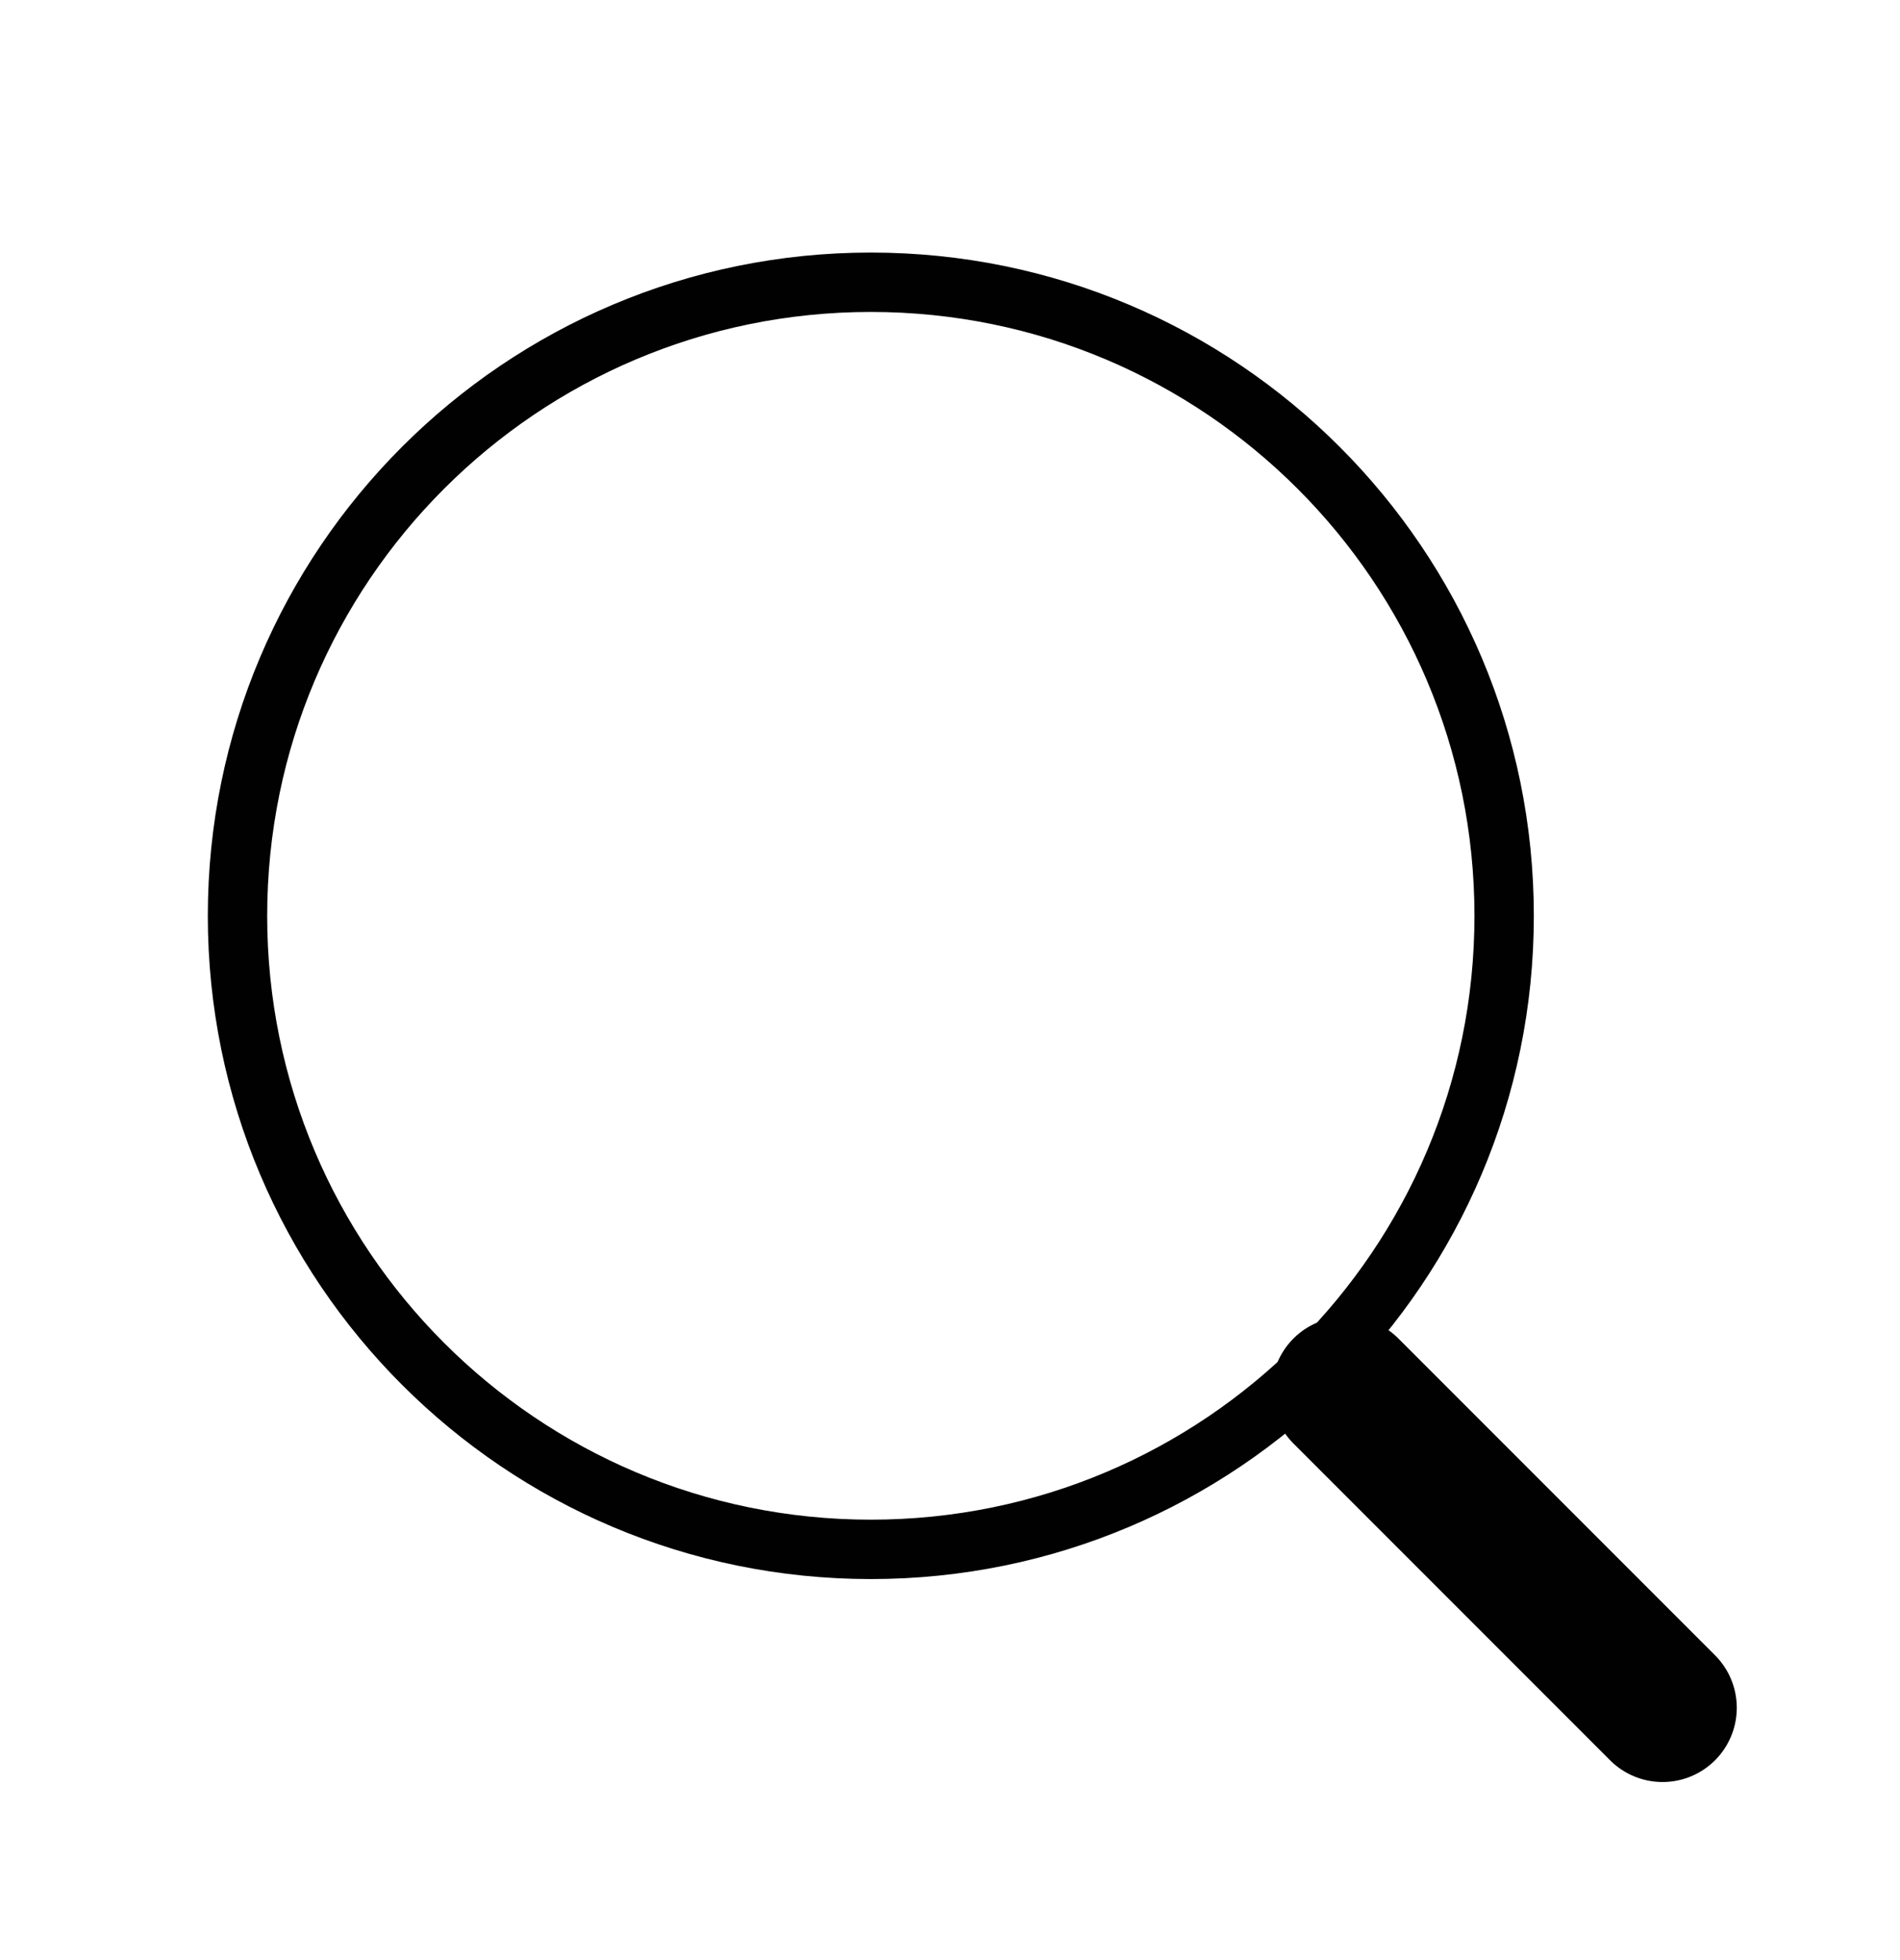
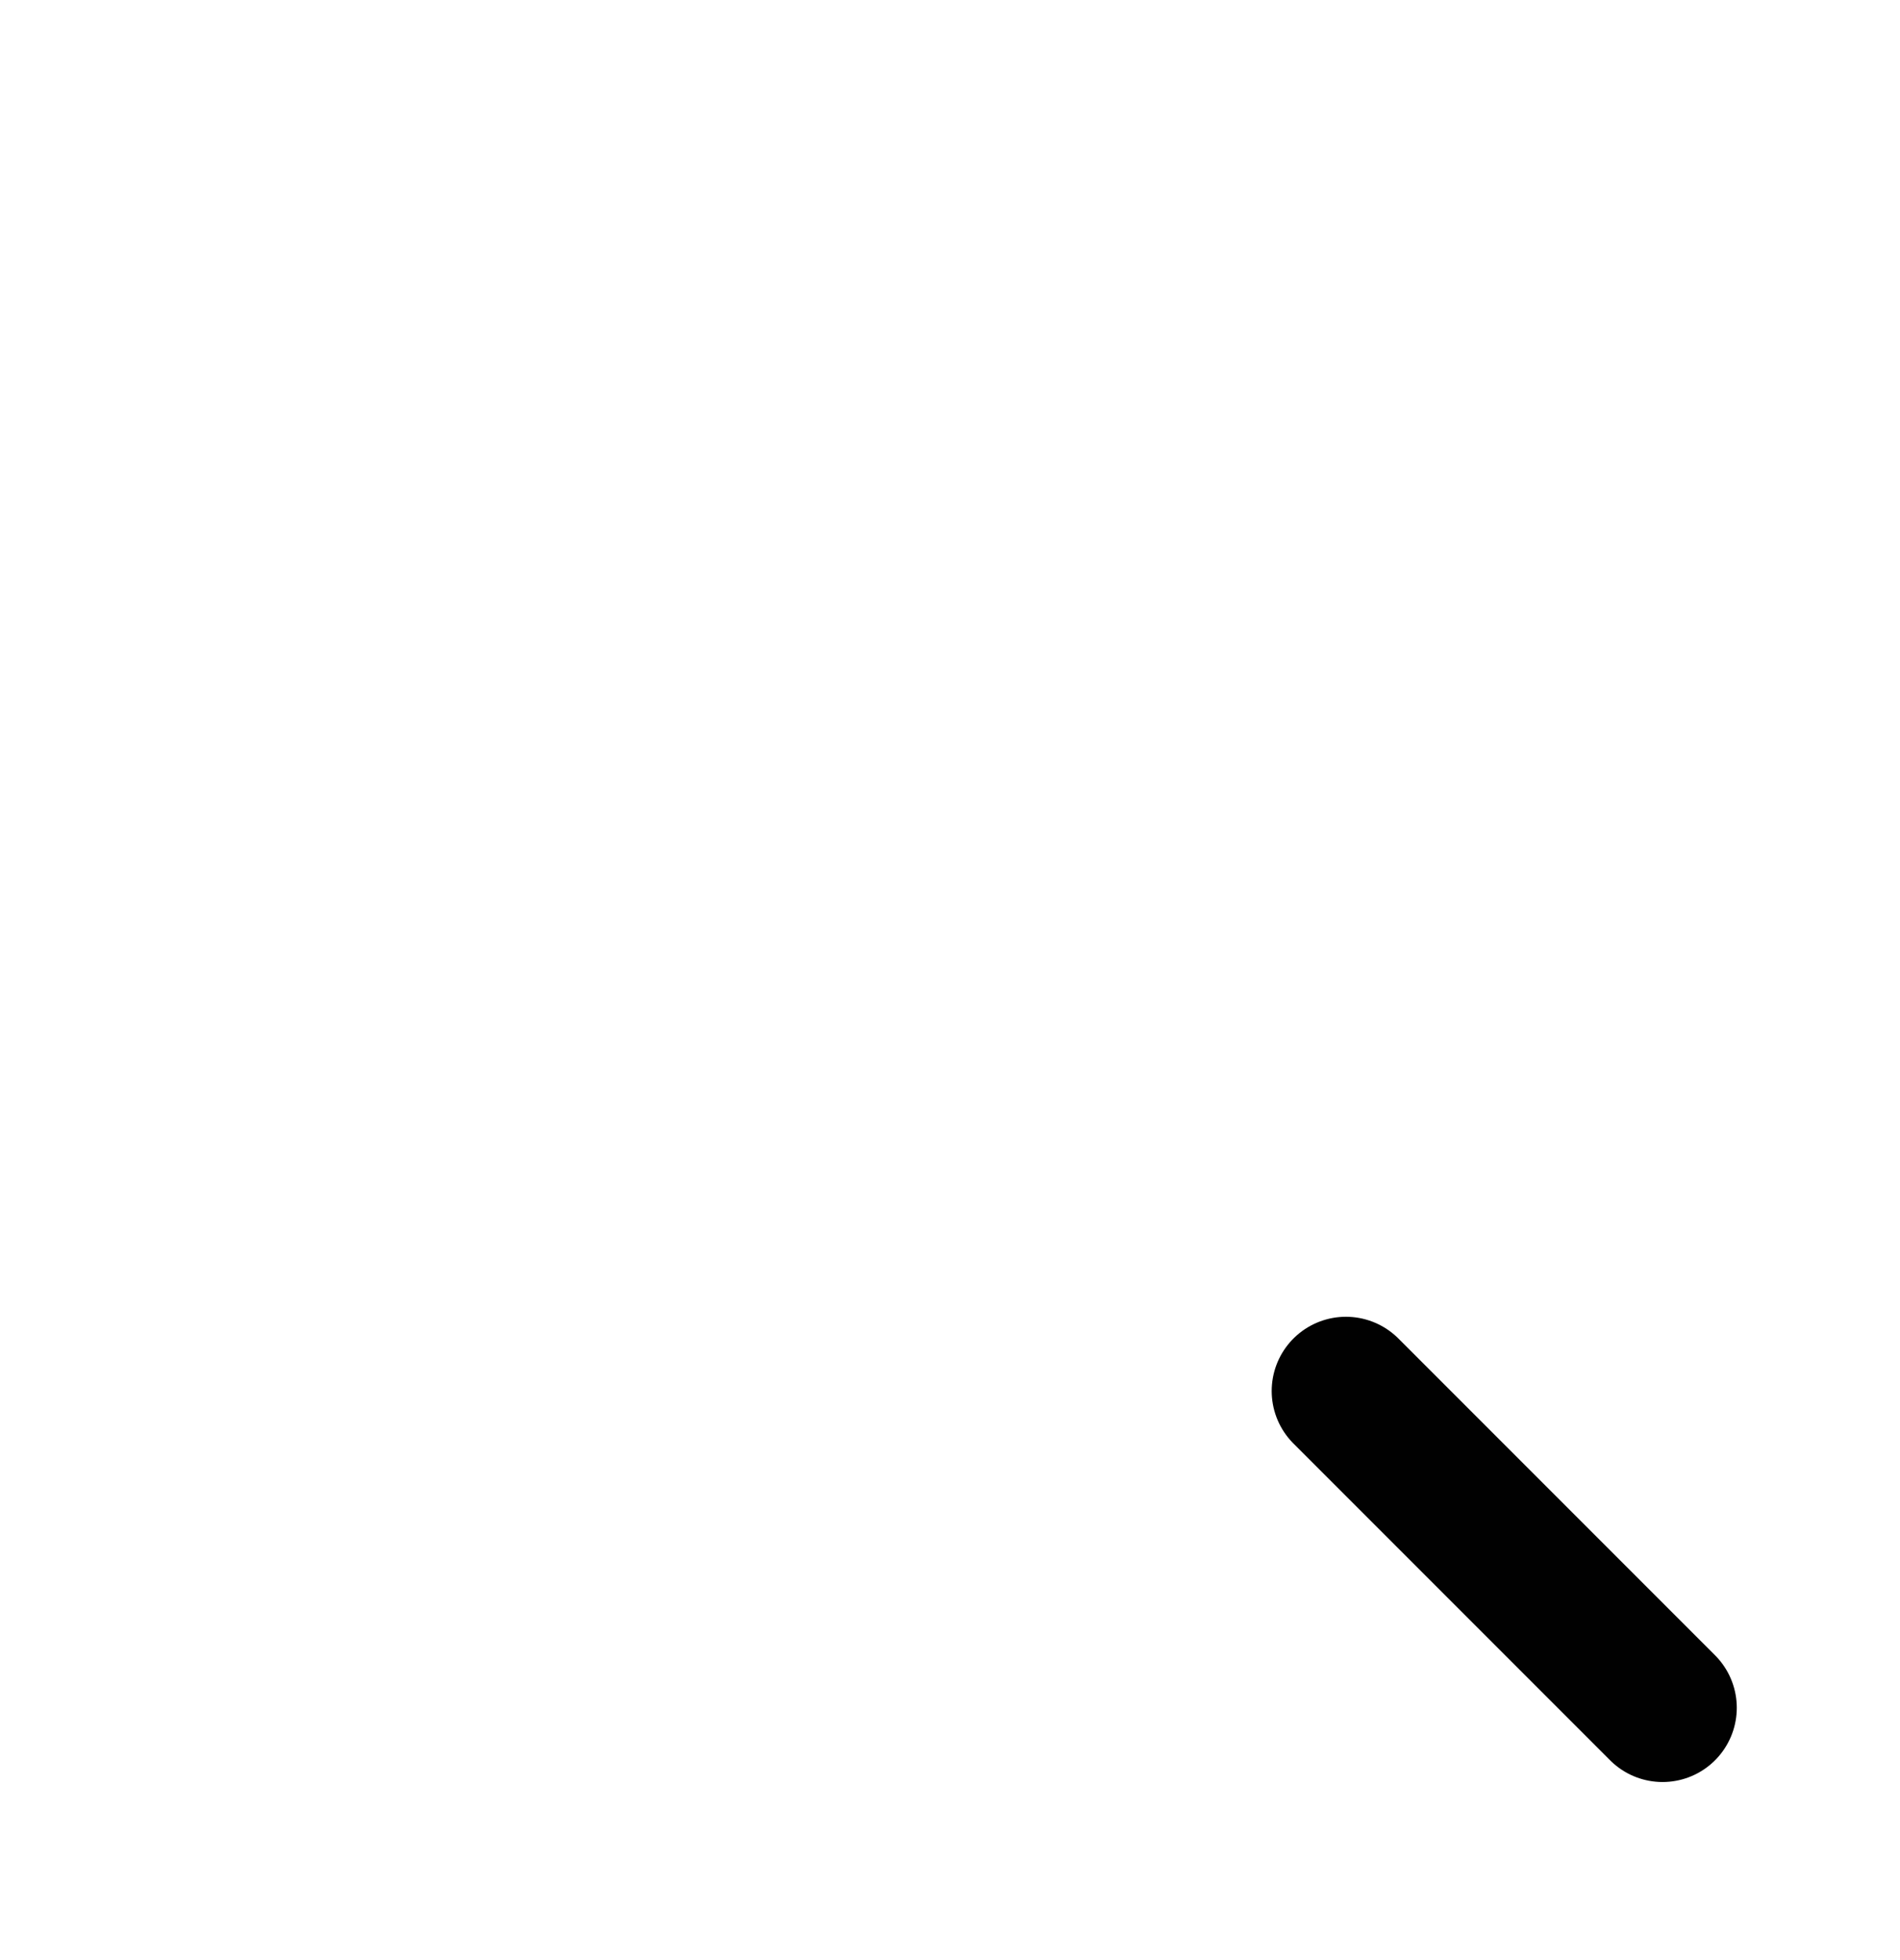
<svg xmlns="http://www.w3.org/2000/svg" width="32" height="33" viewBox="0 0 32 33" fill="none">
  <path d="M22.668 23.419L28.001 28.752" stroke="#010101" stroke-width="2.5" stroke-linecap="round" stroke-linejoin="round" />
-   <path d="M25.333 15.419C25.333 9.528 20.558 4.752 14.667 4.752C8.776 4.752 4 9.528 4 15.419C4 21.31 8.776 26.085 14.667 26.085C20.558 26.085 25.333 21.31 25.333 15.419Z" stroke="#010101" stroke-linecap="round" stroke-linejoin="round" />
</svg>